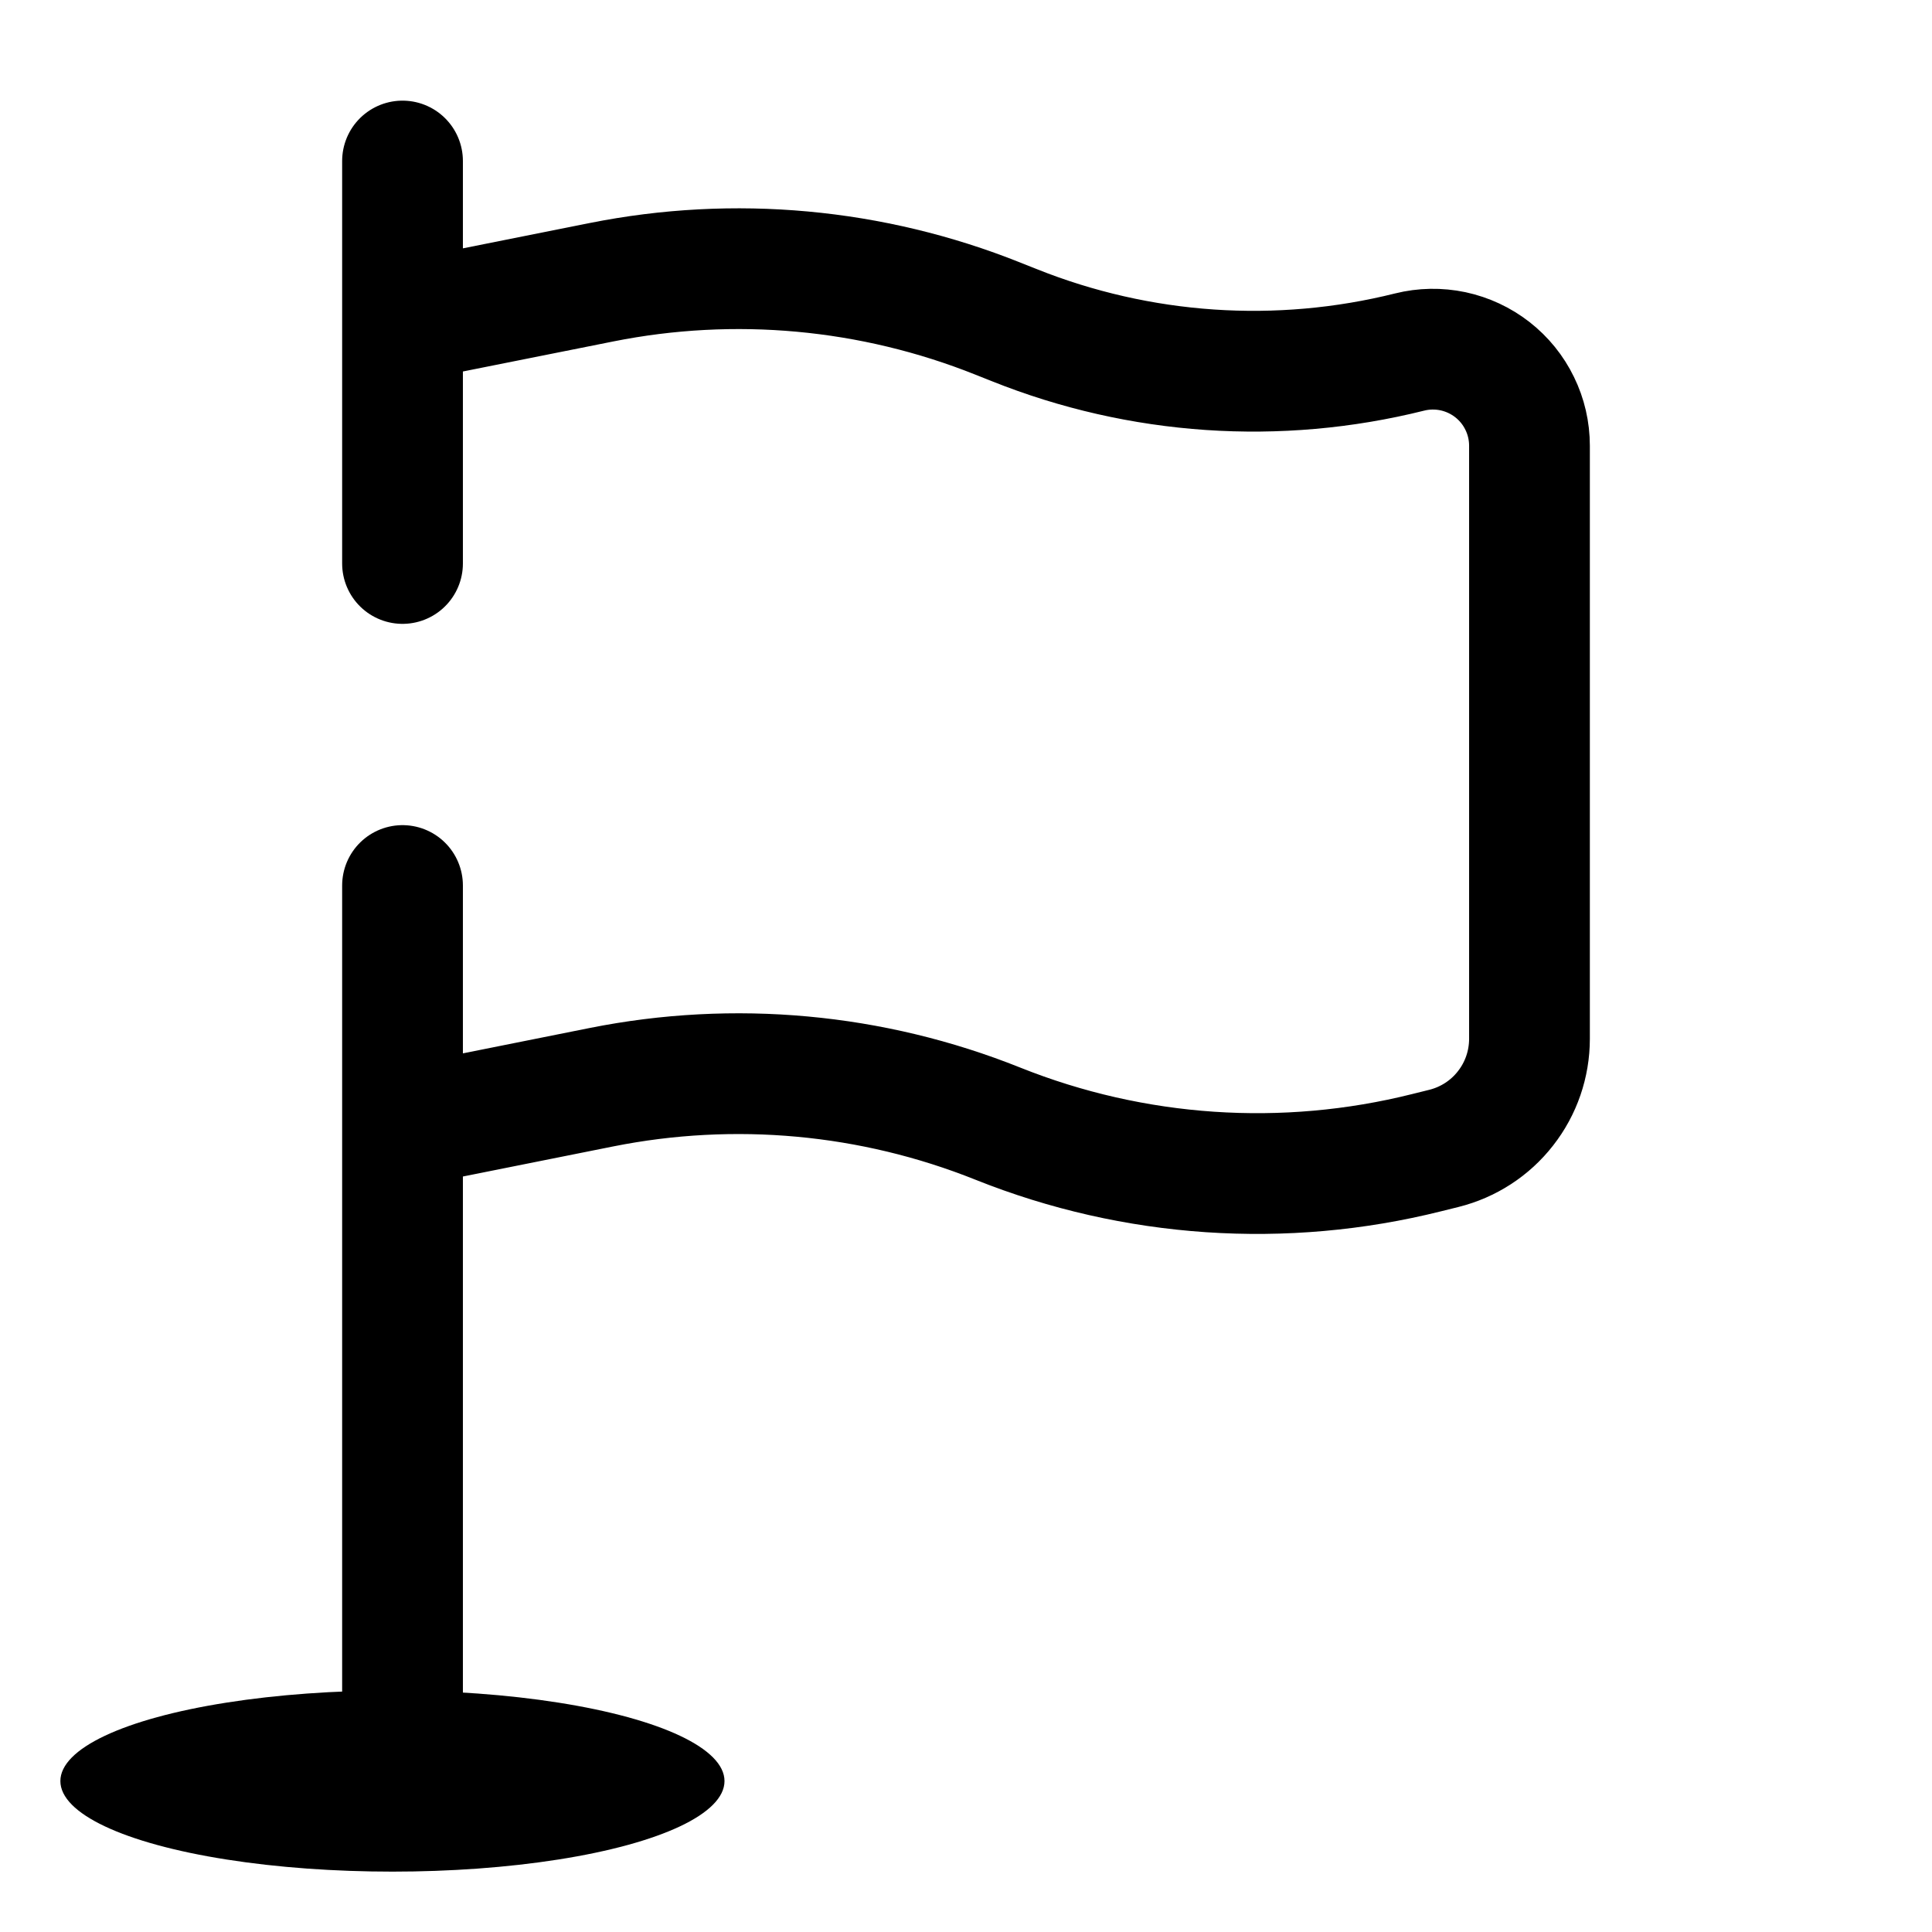
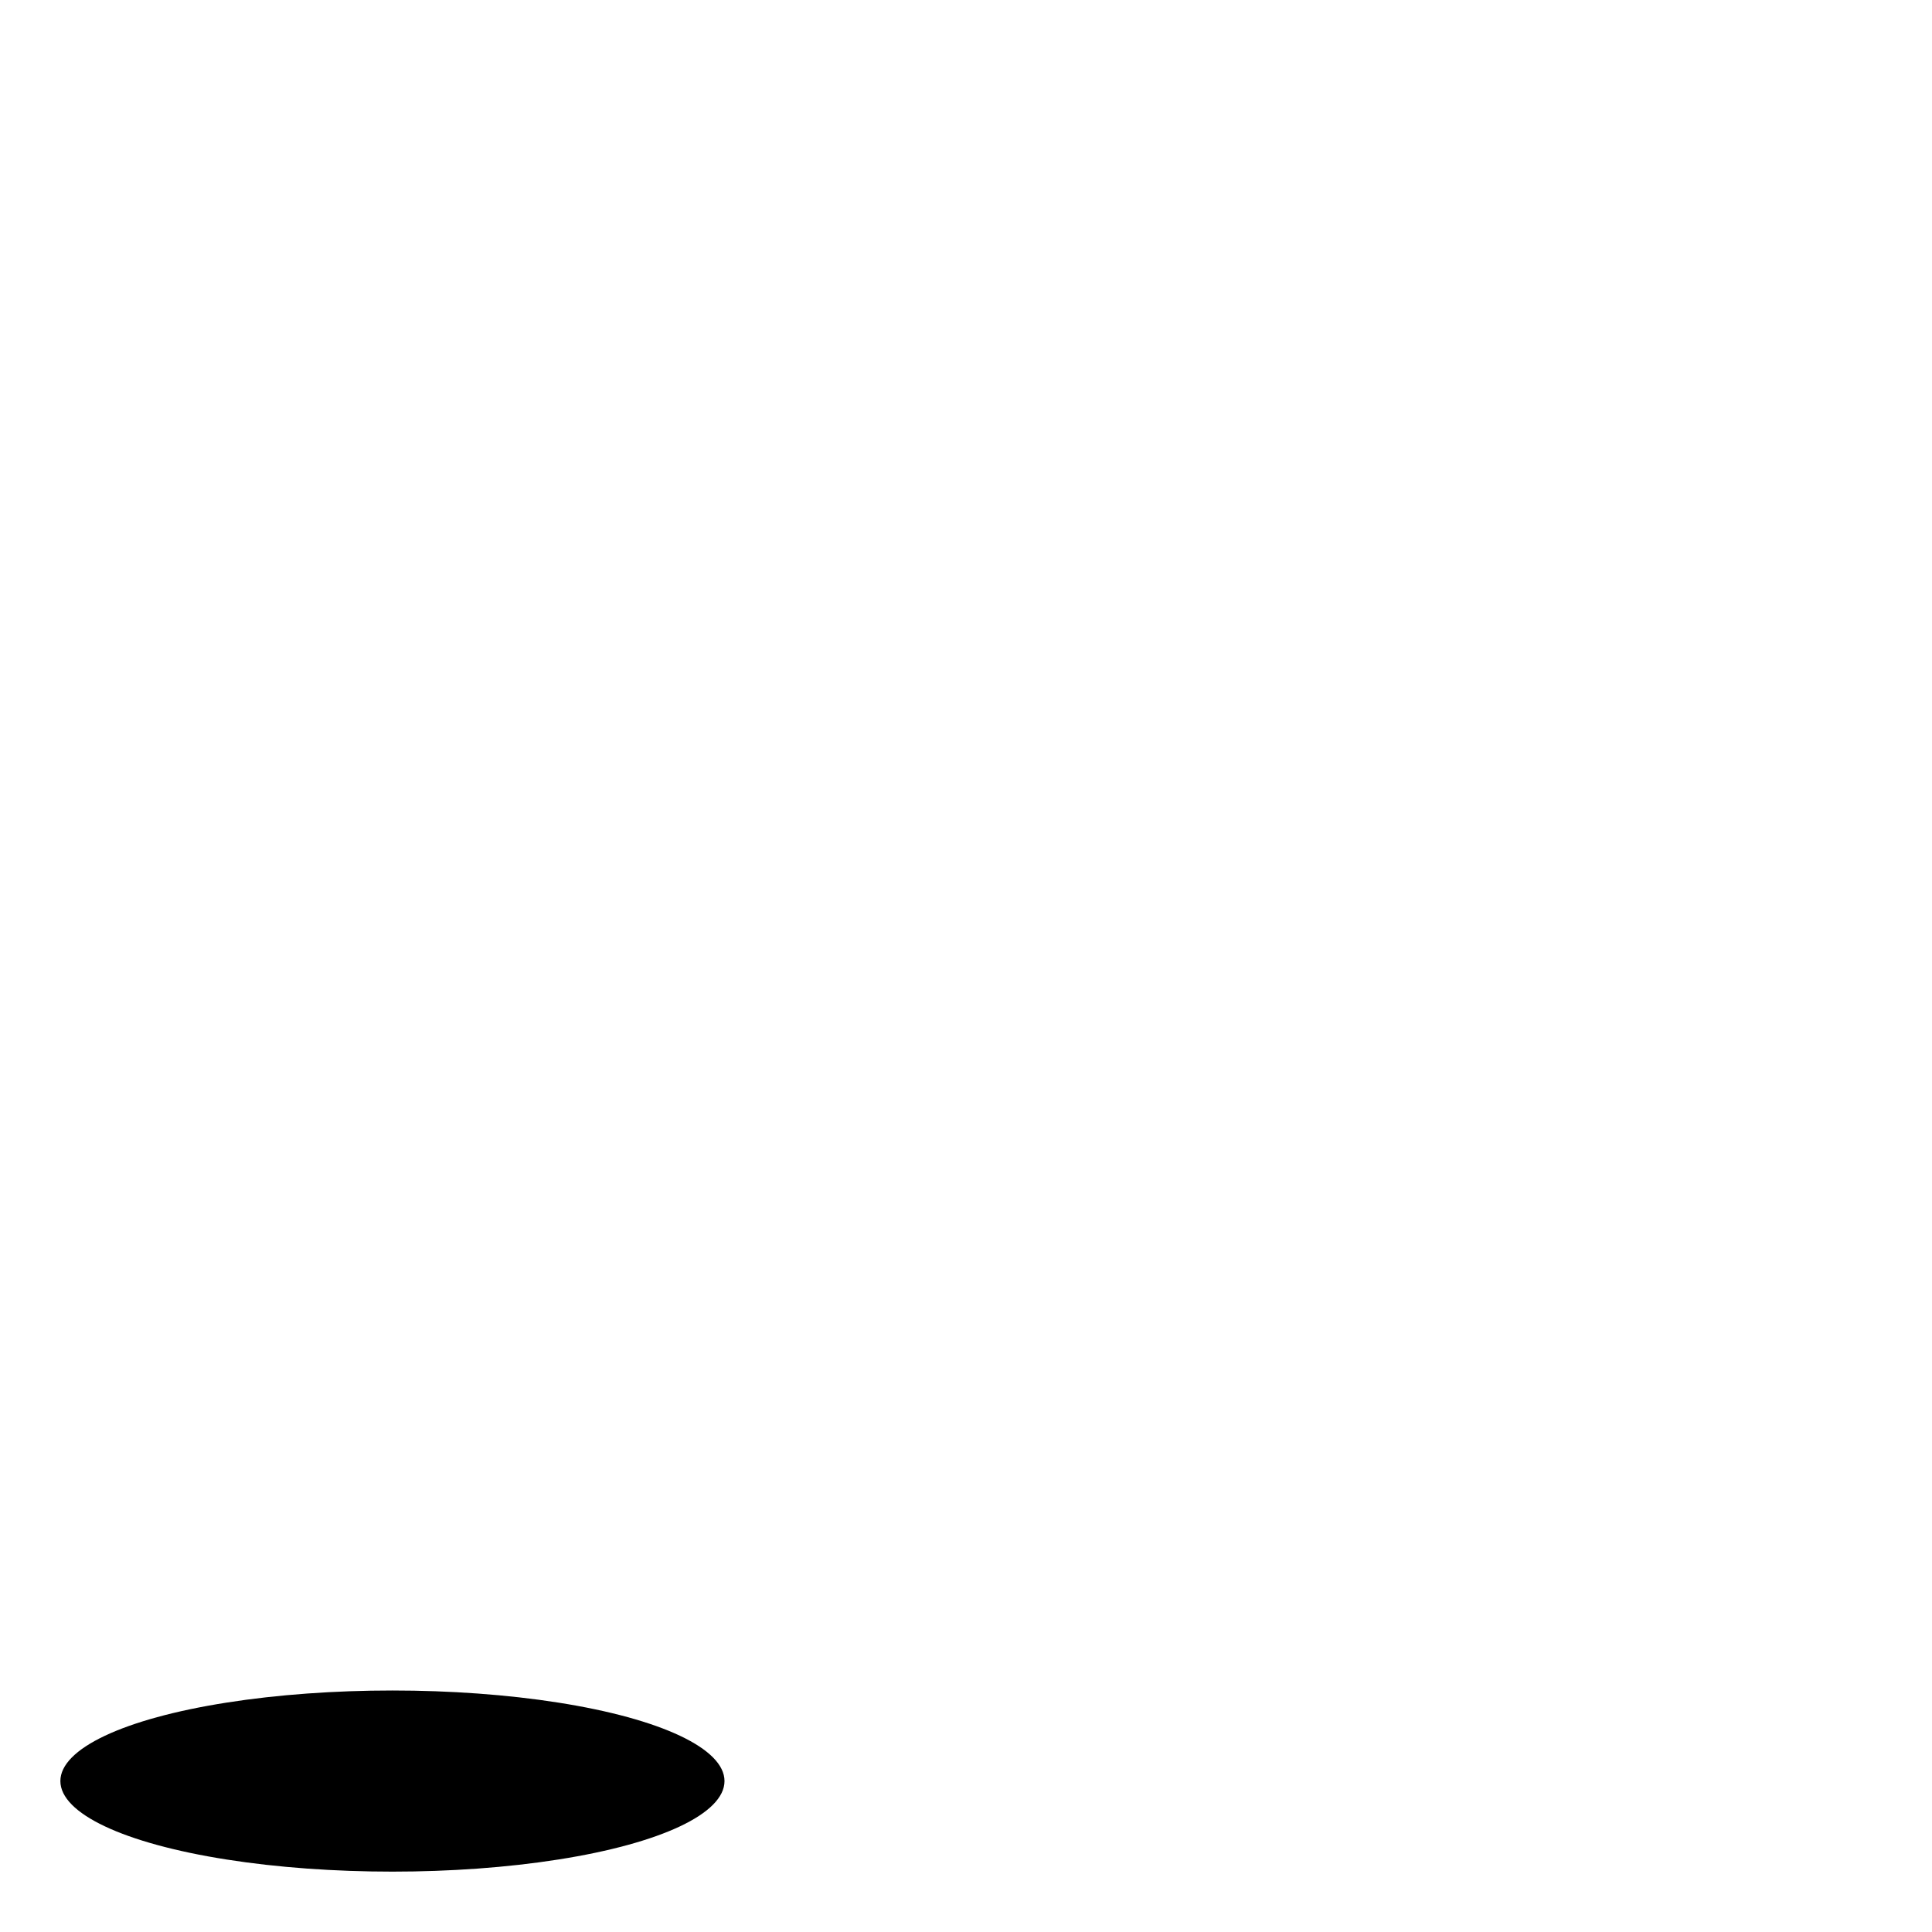
<svg xmlns="http://www.w3.org/2000/svg" width="32" height="32" viewBox="0 0 32 32" fill="none">
-   <path d="M6.667 29.333V18.667M6.667 18.667L9.96 18.008C12.161 17.568 14.443 17.777 16.527 18.611C18.785 19.514 21.27 19.682 23.629 19.092L23.915 19.021C24.32 18.92 24.68 18.687 24.936 18.358C25.194 18.029 25.333 17.623 25.333 17.205V7.383C25.333 7.14 25.278 6.9 25.171 6.682C25.065 6.463 24.91 6.272 24.718 6.122C24.527 5.973 24.304 5.869 24.066 5.818C23.828 5.768 23.582 5.772 23.347 5.831C21.171 6.374 18.88 6.218 16.799 5.385L16.527 5.277C14.443 4.444 12.162 4.235 9.961 4.675L6.667 5.333M6.667 18.667V14.667M6.667 5.333V2.667M6.667 5.333V9.333" stroke="black" stroke-width="2" stroke-linecap="round" />
  <ellipse cx="6.5" cy="29.5" rx="5.5" ry="1.5" fill="black" />
</svg>